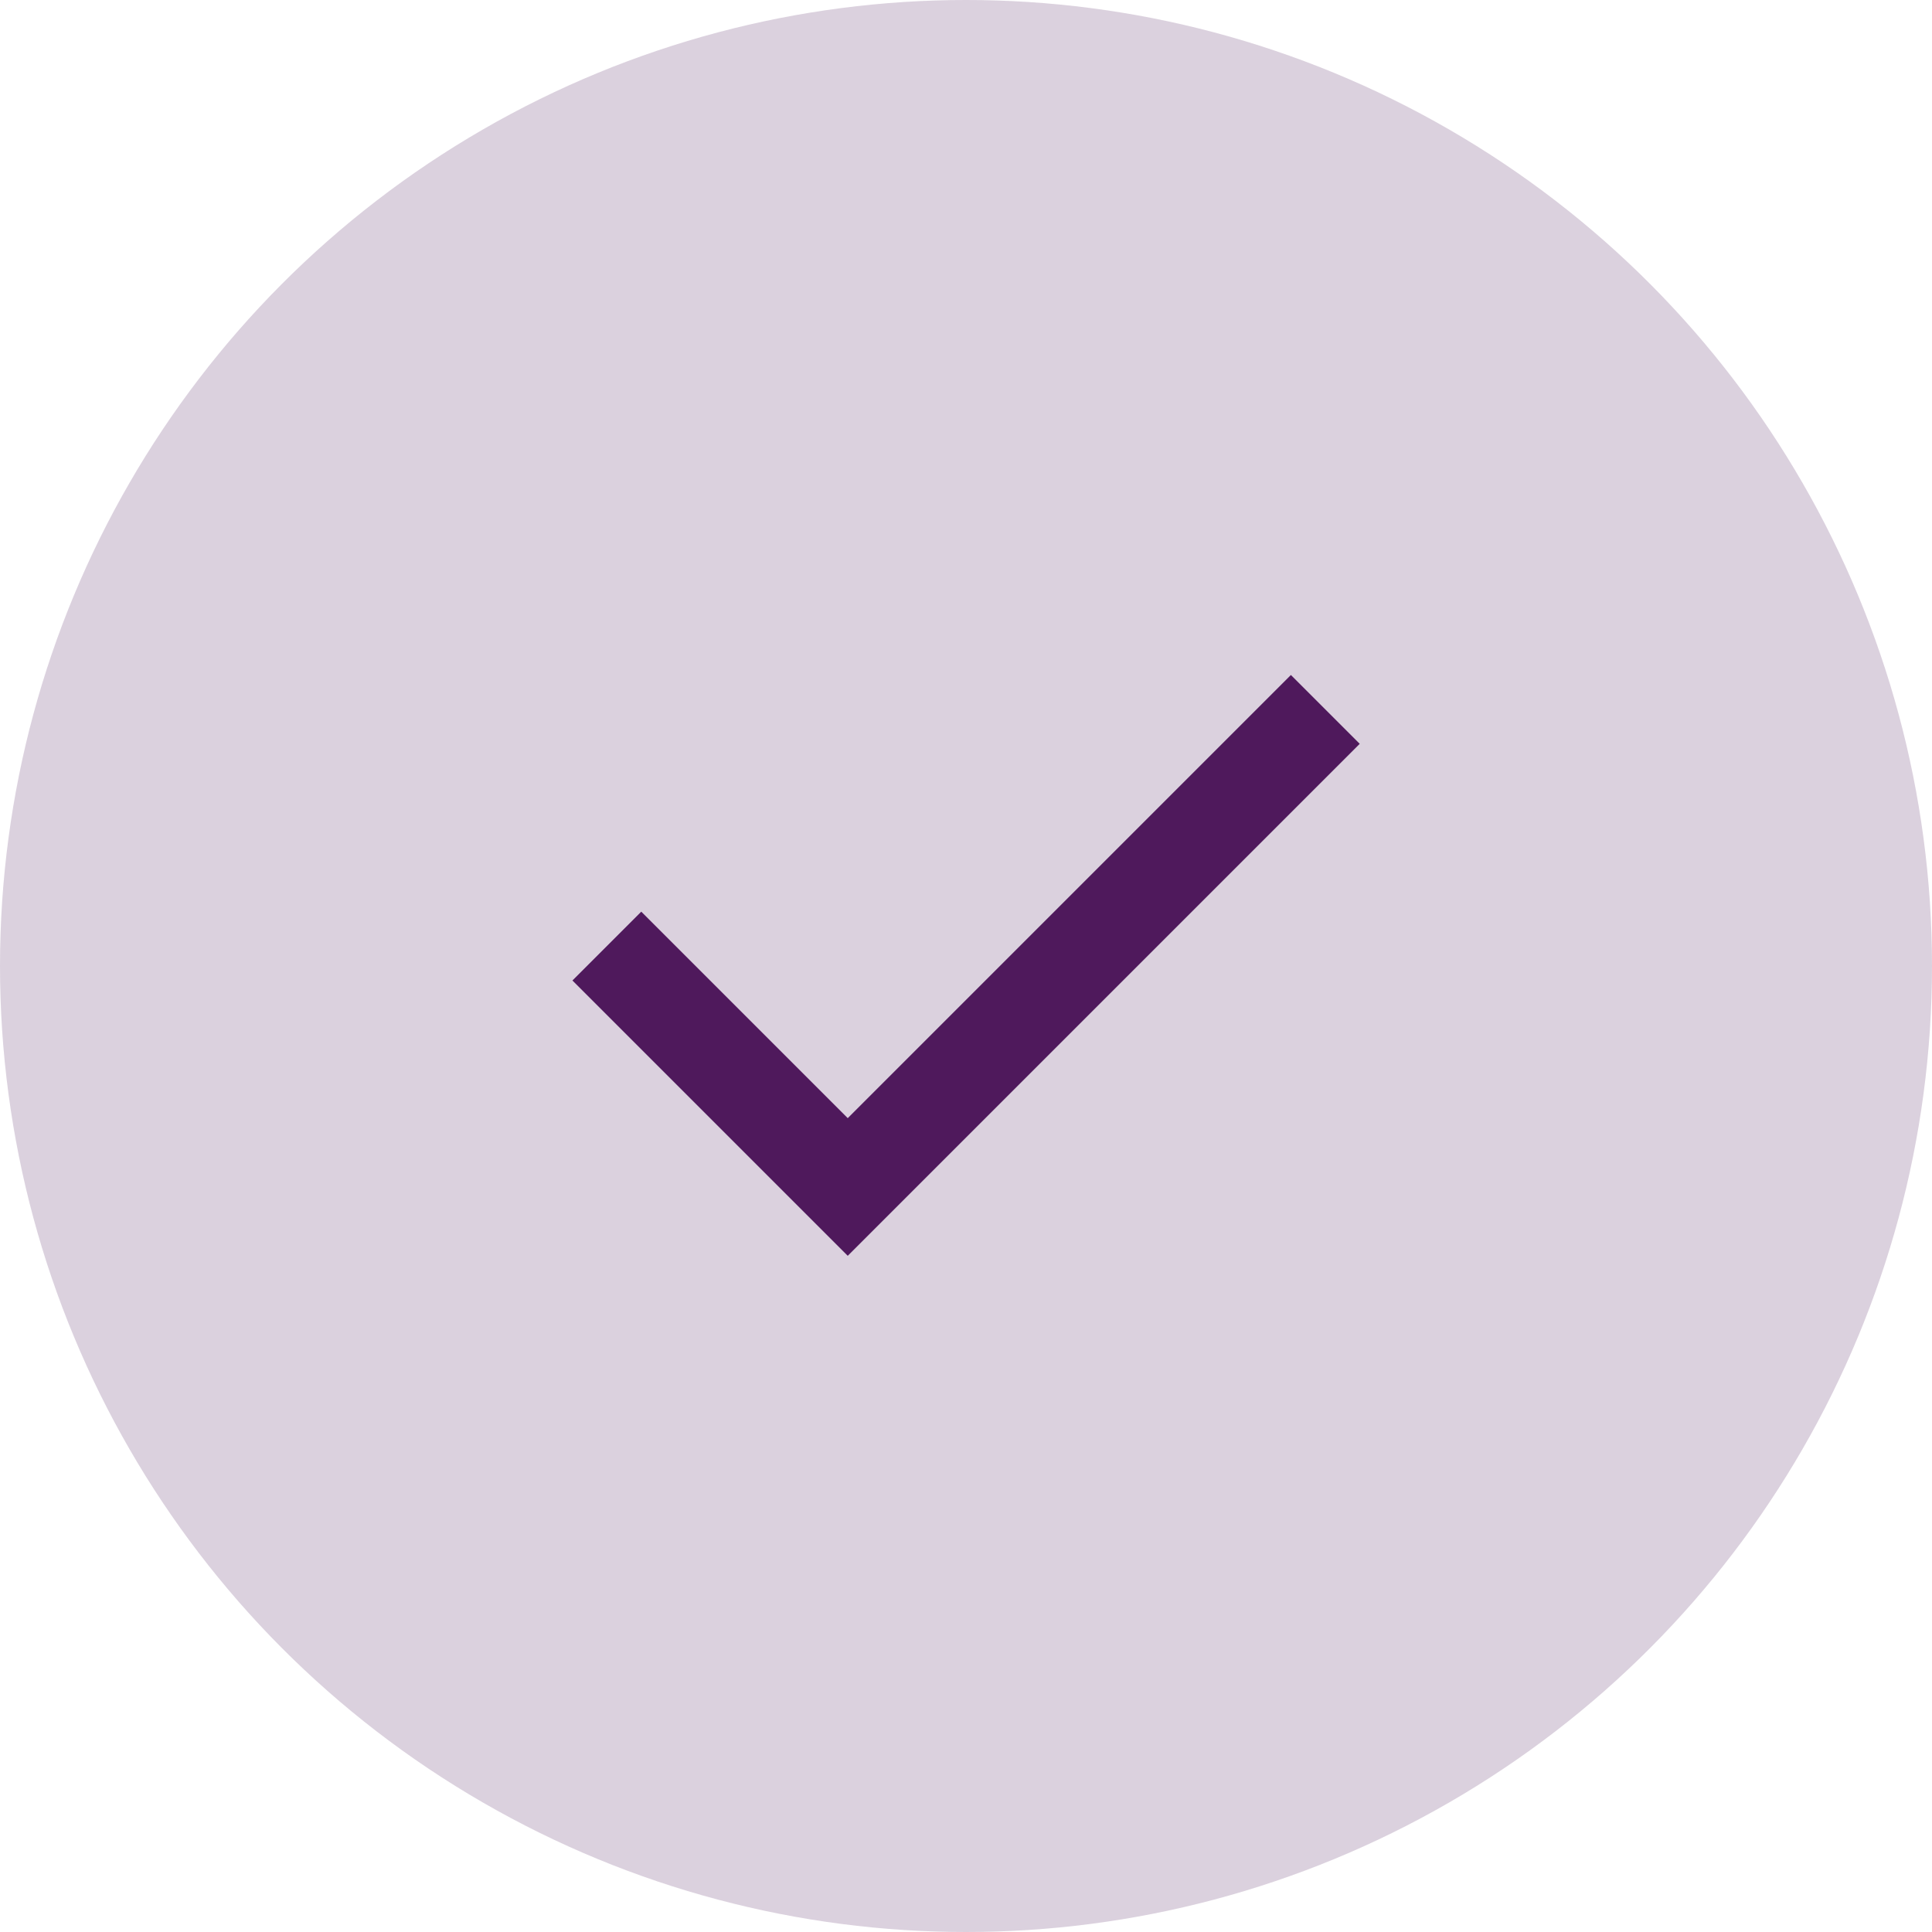
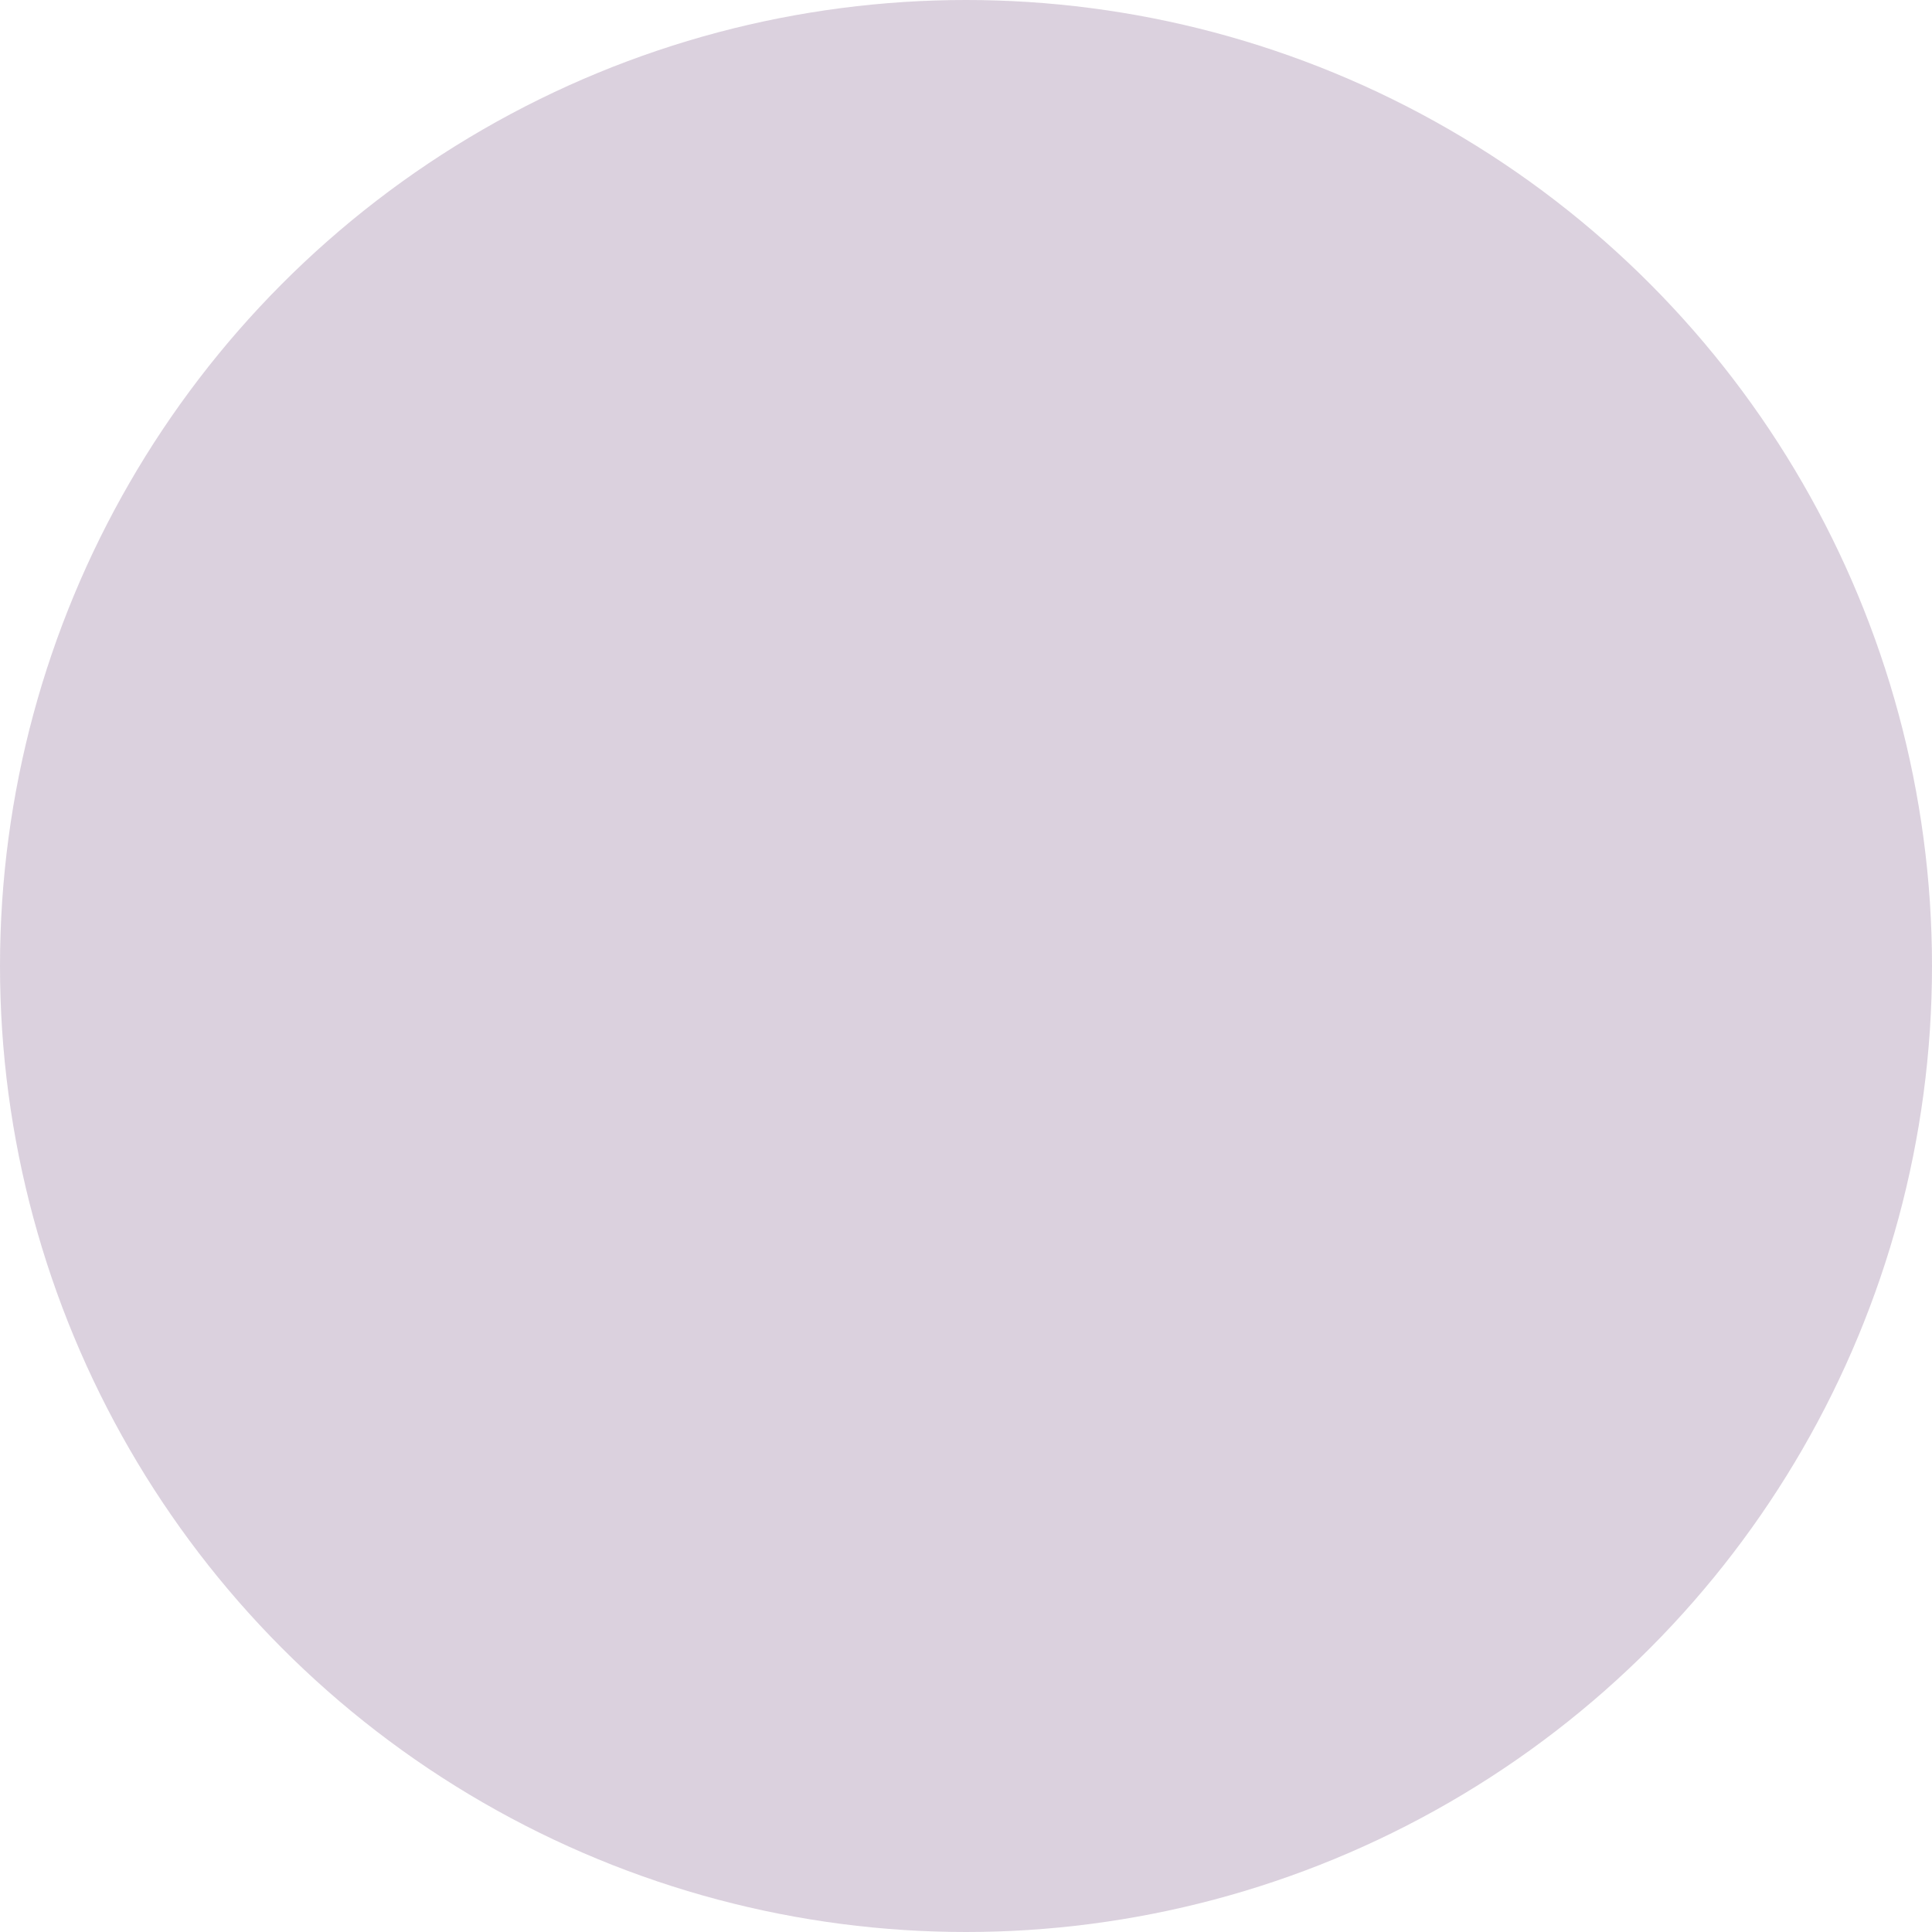
<svg xmlns="http://www.w3.org/2000/svg" width="24" height="24" viewBox="0 0 24 24" fill="none">
  <circle cx="12" cy="12" r="12" fill="#4F195C" fill-opacity="0.2" />
-   <path d="M10.531 15.6L7.111 12.18L7.966 11.325L10.531 13.89L16.036 8.385L16.891 9.24L10.531 15.6Z" fill="#4F195C" />
</svg>